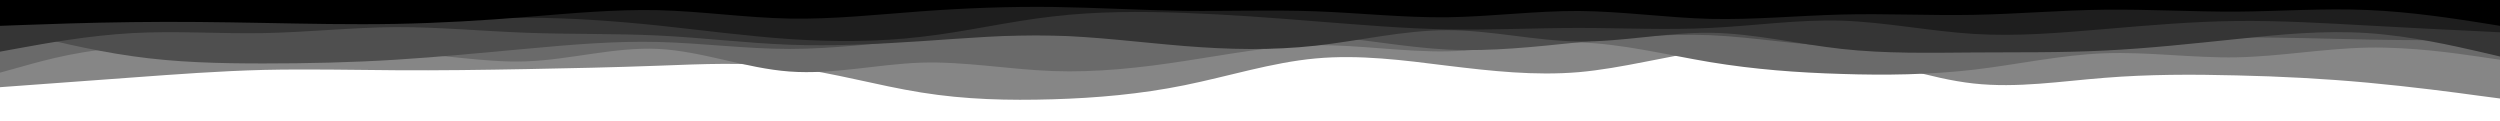
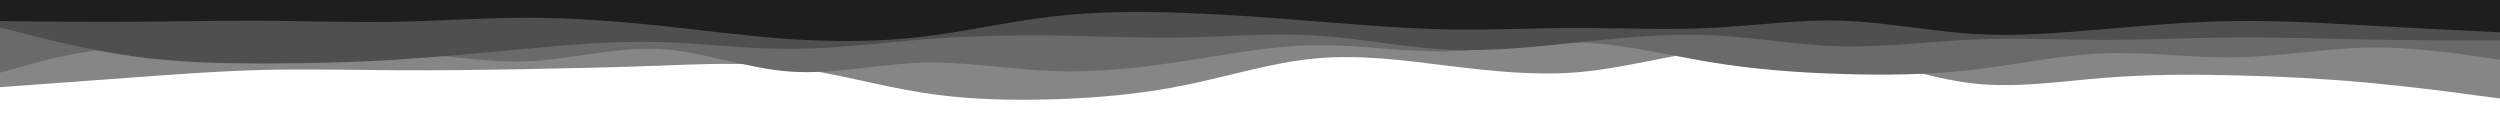
<svg xmlns="http://www.w3.org/2000/svg" preserveAspectRatio="none" viewBox="0 0 1280 62" fill="none">
  <rect x="0" y="0" width="1280" height="62" fill="#808080" stroke="none" />
  <g clip-path="url(#clip0_40_55)">
    <path d="M0 0H1280V62H0V0Z" fill="white" />
    <path d="M1280 50.427L1268.67 48.939C1257.33 47.368 1234.67 44.392 1212.27 42.325C1189.73 40.259 1167.6 39.101 1145.07 38.605C1122.67 38.027 1100 38.027 1077.6 39.845C1055.07 41.581 1032.93 45.219 1010.4 42.739C988 40.259 965.333 31.661 942.933 27.28C920.4 22.899 898.267 22.568 875.733 25.627C853.333 28.685 830.667 34.968 808.267 36.952C785.733 38.853 763.6 36.373 741.067 33.645C718.667 30.835 696 27.859 673.6 29.925C651.067 31.992 628.933 39.101 606.4 43.648C584 48.195 561.333 50.179 538.933 50.84C516.4 51.501 494.267 51.005 471.733 47.368C449.333 43.813 426.667 37.2 404.267 34.472C381.733 31.661 359.6 32.819 337.067 33.645C314.667 34.472 292 34.968 269.6 35.381C247.067 35.795 224.933 36.125 202.4 35.96C180 35.795 157.333 35.299 134.933 35.795C112.4 36.373 90.267 38.027 67.733 39.68C45.333 41.333 22.667 42.987 11.333 43.813L-3.8147e-05 44.64V0H11.333C22.667 0 45.333 0 67.733 0C90.267 0 112.4 0 134.933 0C157.333 0 180 0 202.4 0C224.933 0 247.067 0 269.6 0C292 0 314.667 0 337.067 0C359.6 0 381.733 0 404.267 0C426.667 0 449.333 0 471.733 0C494.267 0 516.4 0 538.933 0C561.333 0 584 0 606.4 0C628.933 0 651.067 0 673.6 0C696 0 718.667 0 741.067 0C763.6 0 785.733 0 808.267 0C830.667 0 853.333 0 875.733 0C898.267 0 920.4 0 942.933 0C965.333 0 988 0 1010.4 0C1032.93 0 1055.07 0 1077.6 0C1100 0 1122.67 0 1145.07 0C1167.6 0 1189.73 0 1212.27 0C1234.67 0 1257.33 0 1268.67 0H1280V50.427Z" fill="#868686" />
    <path d="M1280 30.587L1268.67 28.933C1257.33 27.28 1234.67 23.973 1212.27 24.387C1189.73 24.8 1167.6 28.933 1145.07 29.347C1122.67 29.76 1100 26.453 1077.6 27.28C1055.07 28.107 1032.93 33.067 1010.4 35.712C988 38.275 965.333 38.605 942.933 37.861C920.4 37.2 898.267 35.547 875.733 31.827C853.333 28.107 830.667 22.32 808.267 21.741C785.733 21.245 763.6 25.875 741.067 26.288C718.667 26.701 696 22.899 673.6 23.147C651.067 23.395 628.933 27.859 606.4 31.248C584 34.72 561.333 37.2 538.933 36.373C516.4 35.547 494.267 31.413 471.733 32.075C449.333 32.819 426.667 38.275 404.267 36.621C381.733 34.968 359.6 26.205 337.067 25.048C314.667 23.973 292 30.587 269.6 31.413C247.067 32.24 224.933 27.28 202.4 27.28C180 27.28 157.333 32.24 134.933 31.579C112.4 30.835 90.267 24.552 67.733 24.552C45.333 24.552 22.667 30.835 11.333 34.059L-3.8147e-05 37.2V0H11.333C22.667 0 45.333 0 67.733 0C90.267 0 112.4 0 134.933 0C157.333 0 180 0 202.4 0C224.933 0 247.067 0 269.6 0C292 0 314.667 0 337.067 0C359.6 0 381.733 0 404.267 0C426.667 0 449.333 0 471.733 0C494.267 0 516.4 0 538.933 0C561.333 0 584 0 606.4 0C628.933 0 651.067 0 673.6 0C696 0 718.667 0 741.067 0C763.6 0 785.733 0 808.267 0C830.667 0 853.333 0 875.733 0C898.267 0 920.4 0 942.933 0C965.333 0 988 0 1010.4 0C1032.93 0 1055.07 0 1077.6 0C1100 0 1122.67 0 1145.07 0C1167.6 0 1189.73 0 1212.27 0C1234.67 0 1257.33 0 1268.67 0H1280V30.587Z" fill="#6A6A6A" />
    <path d="M1280 20.667H1268.67C1257.33 20.667 1234.67 20.667 1212.27 20.253C1189.73 19.84 1167.6 19.013 1145.07 19.179C1122.67 19.261 1100 20.419 1077.6 20.419C1055.07 20.419 1032.93 19.261 1010.4 20.253C988 21.245 965.333 24.221 942.933 23.725C920.4 23.147 898.267 19.013 875.733 18.021C853.333 17.112 830.667 19.261 808.267 21.659C785.733 23.973 763.6 26.453 741.067 25.379C718.667 24.221 696 19.592 673.6 18.187C651.067 16.781 628.933 18.765 606.4 19.179C584 19.592 561.333 18.435 538.933 18.187C516.4 17.939 494.267 18.435 471.733 20.253C449.333 22.072 426.667 25.048 404.267 25.048C381.733 25.048 359.6 22.072 337.067 21.493C314.667 20.915 292 22.899 269.6 24.965C247.067 27.032 224.933 29.181 202.4 30.587C180 31.992 157.333 32.488 134.933 32.488C112.4 32.488 90.267 31.992 67.733 28.768C45.333 25.627 22.667 19.84 11.333 16.947L-3.8147e-05 14.053V0H11.333C22.667 0 45.333 0 67.733 0C90.267 0 112.4 0 134.933 0C157.333 0 180 0 202.4 0C224.933 0 247.067 0 269.6 0C292 0 314.667 0 337.067 0C359.6 0 381.733 0 404.267 0C426.667 0 449.333 0 471.733 0C494.267 0 516.4 0 538.933 0C561.333 0 584 0 606.4 0C628.933 0 651.067 0 673.6 0C696 0 718.667 0 741.067 0C763.6 0 785.733 0 808.267 0C830.667 0 853.333 0 875.733 0C898.267 0 920.4 0 942.933 0C965.333 0 988 0 1010.4 0C1032.93 0 1055.07 0 1077.6 0C1100 0 1122.67 0 1145.07 0C1167.6 0 1189.73 0 1212.27 0C1234.67 0 1257.33 0 1268.67 0H1280V20.667Z" fill="#4F4F4F" />
-     <path d="M1280 28.933L1268.67 26.288C1257.33 23.725 1234.67 18.435 1212.27 16.947C1189.73 15.459 1167.6 17.608 1145.07 20.005C1122.67 22.32 1100 24.8 1077.6 25.875C1055.07 27.032 1032.93 26.701 1010.4 26.867C988 27.032 965.333 27.528 942.933 25.048C920.4 22.568 898.267 17.112 875.733 16.781C853.333 16.533 830.667 21.493 808.267 21.245C785.733 20.915 763.6 15.459 741.067 15.459C718.667 15.459 696 20.915 673.6 23.395C651.067 25.875 628.933 25.379 606.4 23.56C584 21.741 561.333 18.765 538.933 18.187C516.4 17.608 494.267 19.592 471.733 21.08C449.333 22.568 426.667 23.725 404.267 22.899C381.733 22.072 359.6 19.261 337.067 18.187C314.667 17.112 292 17.608 269.6 16.781C247.067 15.955 224.933 13.805 202.4 13.888C180 14.053 157.333 16.533 134.933 16.947C112.4 17.36 90.267 15.707 67.733 16.947C45.333 18.187 22.667 22.32 11.333 24.387L-3.8147e-05 26.453V0H11.333C22.667 0 45.333 0 67.733 0C90.267 0 112.4 0 134.933 0C157.333 0 180 0 202.4 0C224.933 0 247.067 0 269.6 0C292 0 314.667 0 337.067 0C359.6 0 381.733 0 404.267 0C426.667 0 449.333 0 471.733 0C494.267 0 516.4 0 538.933 0C561.333 0 584 0 606.4 0C628.933 0 651.067 0 673.6 0C696 0 718.667 0 741.067 0C763.6 0 785.733 0 808.267 0C830.667 0 853.333 0 875.733 0C898.267 0 920.4 0 942.933 0C965.333 0 988 0 1010.4 0C1032.93 0 1055.07 0 1077.6 0C1100 0 1122.67 0 1145.07 0C1167.6 0 1189.73 0 1212.27 0C1234.67 0 1257.33 0 1268.67 0H1280V28.933Z" fill="#353535" />
    <path d="M1280 16.533L1268.67 15.955C1257.33 15.459 1234.67 14.301 1212.27 13.061C1189.73 11.821 1167.6 10.499 1145.07 10.747C1122.67 10.995 1100 12.979 1077.6 14.88C1055.07 16.781 1032.93 18.765 1010.4 17.36C988 15.955 965.333 11.325 942.933 10.581C920.4 9.92 898.267 13.227 875.733 14.301C853.333 15.459 830.667 14.301 808.267 14.301C785.733 14.301 763.6 15.459 741.067 15.045C718.667 14.632 696 12.648 673.6 10.912C651.067 9.093 628.933 7.44 606.4 6.613C584 5.787 561.333 5.787 538.933 8.432C516.4 10.995 494.267 16.285 471.733 18.848C449.333 21.493 426.667 21.493 404.267 20.005C381.733 18.435 359.6 15.459 337.067 13.061C314.667 10.747 292 9.093 269.6 9.093C247.067 9.093 224.933 10.747 202.4 11.16C180 11.573 157.333 10.747 134.933 10.581C112.4 10.499 90.267 10.995 67.733 11.16C45.333 11.325 22.667 10.995 11.333 10.912L-3.8147e-05 10.747V0H11.333C22.667 0 45.333 0 67.733 0C90.267 0 112.4 0 134.933 0C157.333 0 180 0 202.4 0C224.933 0 247.067 0 269.6 0C292 0 314.667 0 337.067 0C359.6 0 381.733 0 404.267 0C426.667 0 449.333 0 471.733 0C494.267 0 516.4 0 538.933 0C561.333 0 584 0 606.4 0C628.933 0 651.067 0 673.6 0C696 0 718.667 0 741.067 0C763.6 0 785.733 0 808.267 0C830.667 0 853.333 0 875.733 0C898.267 0 920.4 0 942.933 0C965.333 0 988 0 1010.4 0C1032.93 0 1055.07 0 1077.6 0C1100 0 1122.67 0 1145.07 0C1167.6 0 1189.73 0 1212.27 0C1234.67 0 1257.33 0 1268.67 0H1280V16.533Z" fill="#1E1E1E" />
-     <path d="M1280 13.227L1268.67 11.408C1257.33 9.672 1234.67 6.035 1212.27 5.125C1189.73 4.133 1167.6 5.787 1145.07 5.952C1122.67 6.035 1100 4.712 1077.6 4.96C1055.07 5.208 1032.93 7.192 1010.4 7.605C988 8.019 965.333 6.861 942.933 7.44C920.4 8.019 898.267 10.168 875.733 9.672C853.333 9.093 830.667 5.787 808.267 5.621C785.733 5.539 763.6 8.515 741.067 8.845C718.667 9.093 696 6.613 673.6 5.787C651.067 4.96 628.933 5.787 606.4 5.539C584 5.208 561.333 3.885 538.933 3.555C516.4 3.307 494.267 4.133 471.733 5.787C449.333 7.44 426.667 9.92 404.267 9.507C381.733 9.093 359.6 5.787 337.067 5.208C314.667 4.712 292 6.861 269.6 8.68C247.067 10.499 224.933 11.821 202.4 12.235C180 12.648 157.333 12.152 134.933 11.739C112.4 11.325 90.267 10.995 67.733 11.325C45.333 11.573 22.667 12.4 11.333 12.813L-3.8147e-05 13.227V0H11.333C22.667 0 45.333 0 67.733 0C90.267 0 112.4 0 134.933 0C157.333 0 180 0 202.4 0C224.933 0 247.067 0 269.6 0C292 0 314.667 0 337.067 0C359.6 0 381.733 0 404.267 0C426.667 0 449.333 0 471.733 0C494.267 0 516.4 0 538.933 0C561.333 0 584 0 606.4 0C628.933 0 651.067 0 673.6 0C696 0 718.667 0 741.067 0C763.6 0 785.733 0 808.267 0C830.667 0 853.333 0 875.733 0C898.267 0 920.4 0 942.933 0C965.333 0 988 0 1010.4 0C1032.93 0 1055.07 0 1077.6 0C1100 0 1122.67 0 1145.07 0C1167.6 0 1189.73 0 1212.27 0C1234.67 0 1257.33 0 1268.67 0H1280V13.227Z" fill="black" />
  </g>
  <defs>
    <clipPath id="clip0_40_55">
      <rect width="1280" height="62" fill="white" transform="matrix(-1 0 0 1 1280 0)" />
    </clipPath>
  </defs>
</svg>